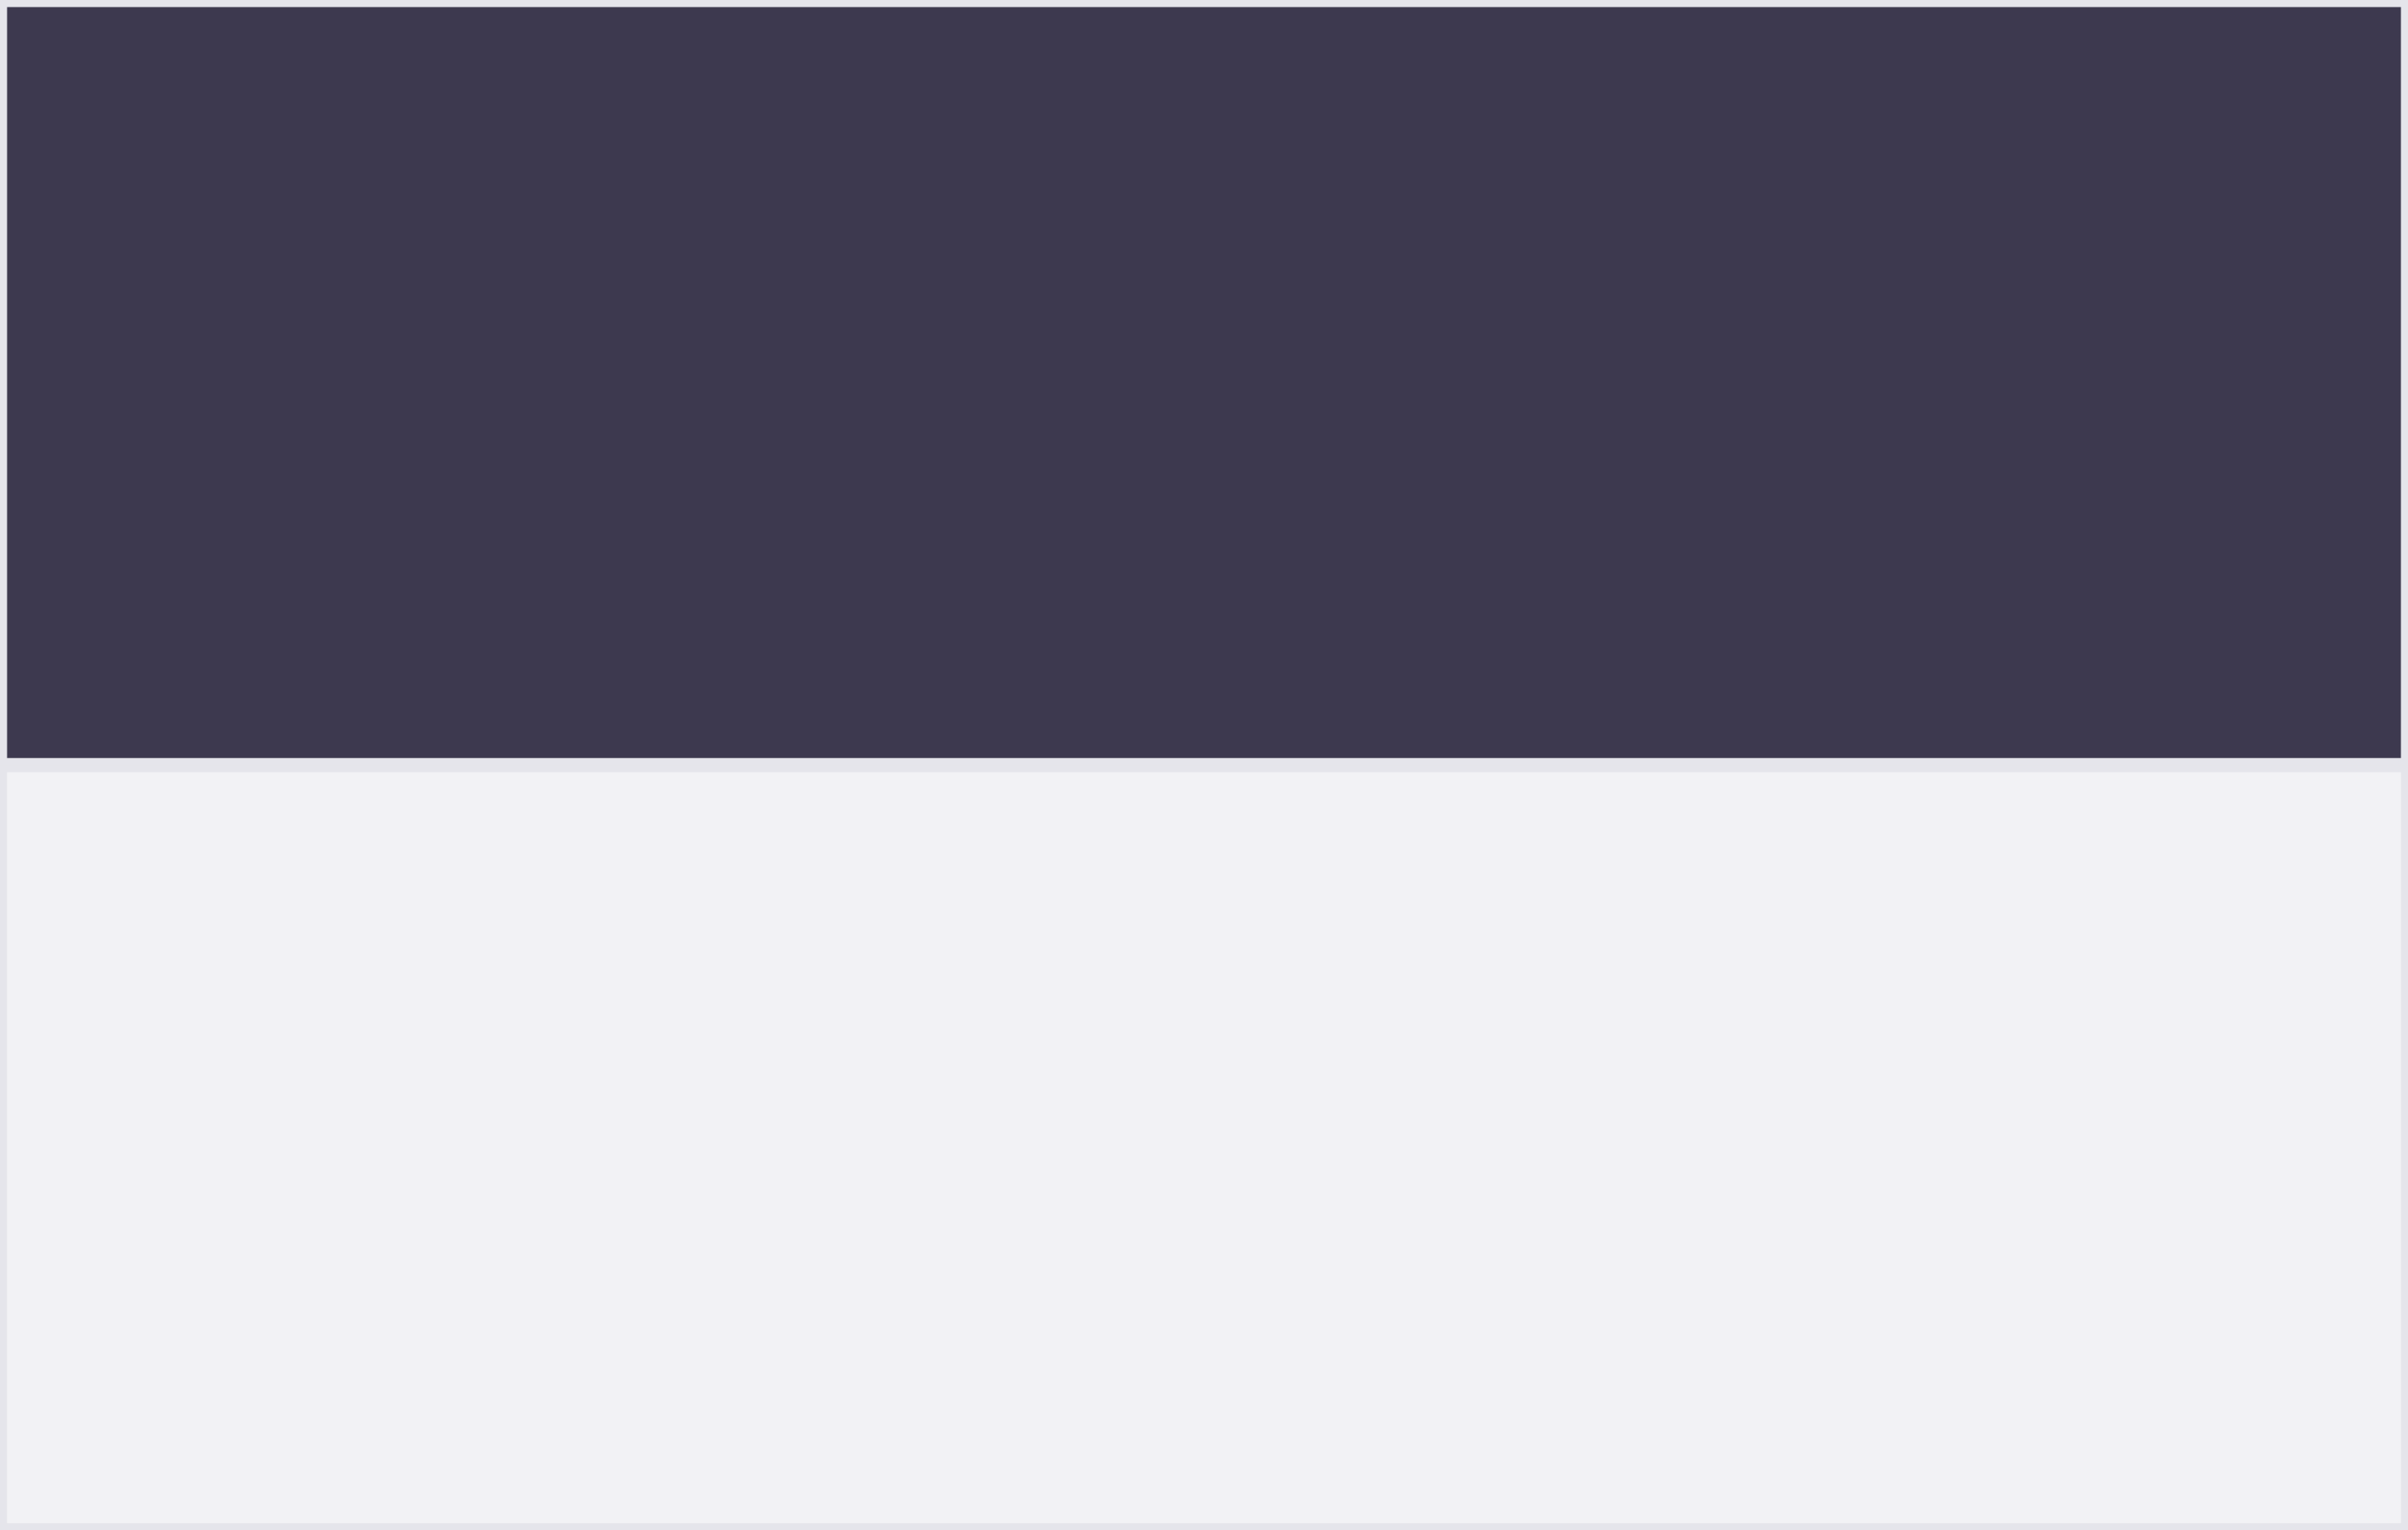
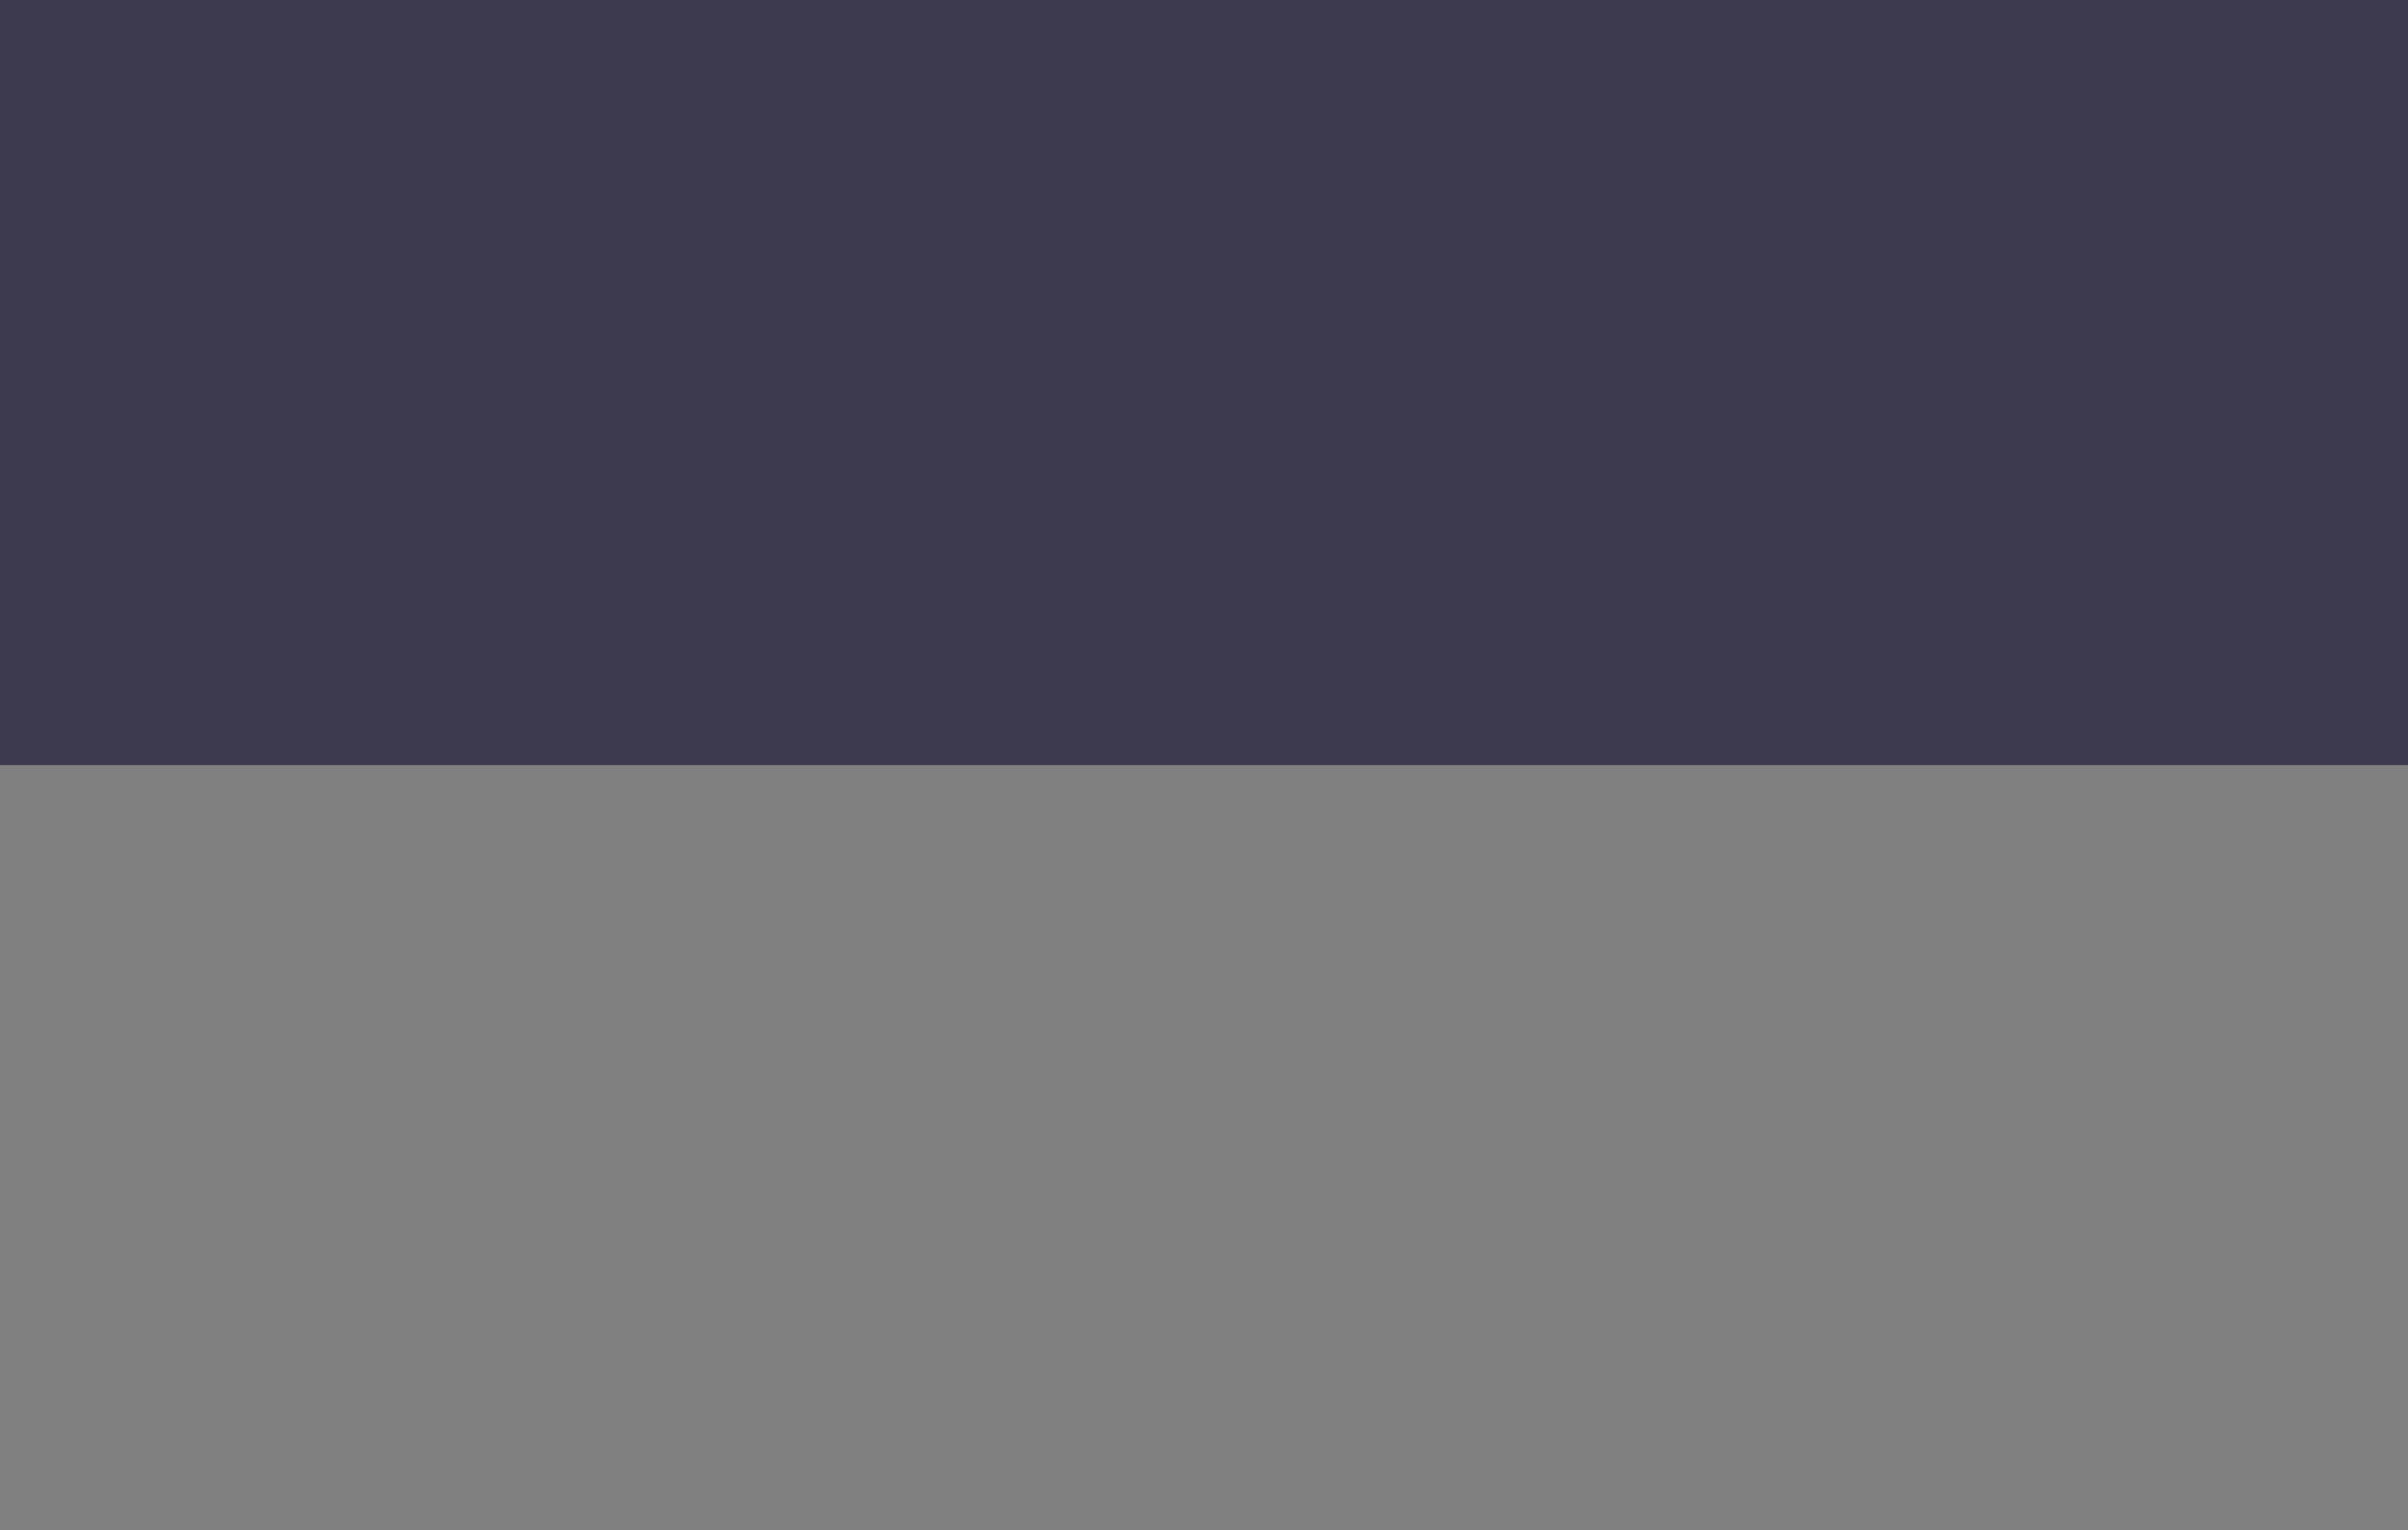
<svg xmlns="http://www.w3.org/2000/svg" width="340" height="216" viewBox="0 0 340 216">
  <rect x="0" y="0" width="340" height="216" fill="#808080" stroke="none" />
  <g data-name="Group 10305">
    <g data-name="Rectangle 1458" style="stroke:#e5e5eb;fill:#3d394f">
      <path style="stroke:none" d="M0 0h340v108H0z" />
-       <path style="fill:none" d="M.5.5h339v107H.5z" />
    </g>
  </g>
  <g data-name="Group 10306">
    <g data-name="Rectangle 1458" style="fill:#f2f2f5;stroke:#e5e5eb">
-       <path style="stroke:none" d="M0 0h340v108H0z" transform="translate(0 108)" />
-       <path style="fill:none" d="M.5.5h339v107H.5z" transform="translate(0 108)" />
-     </g>
+       </g>
  </g>
</svg>